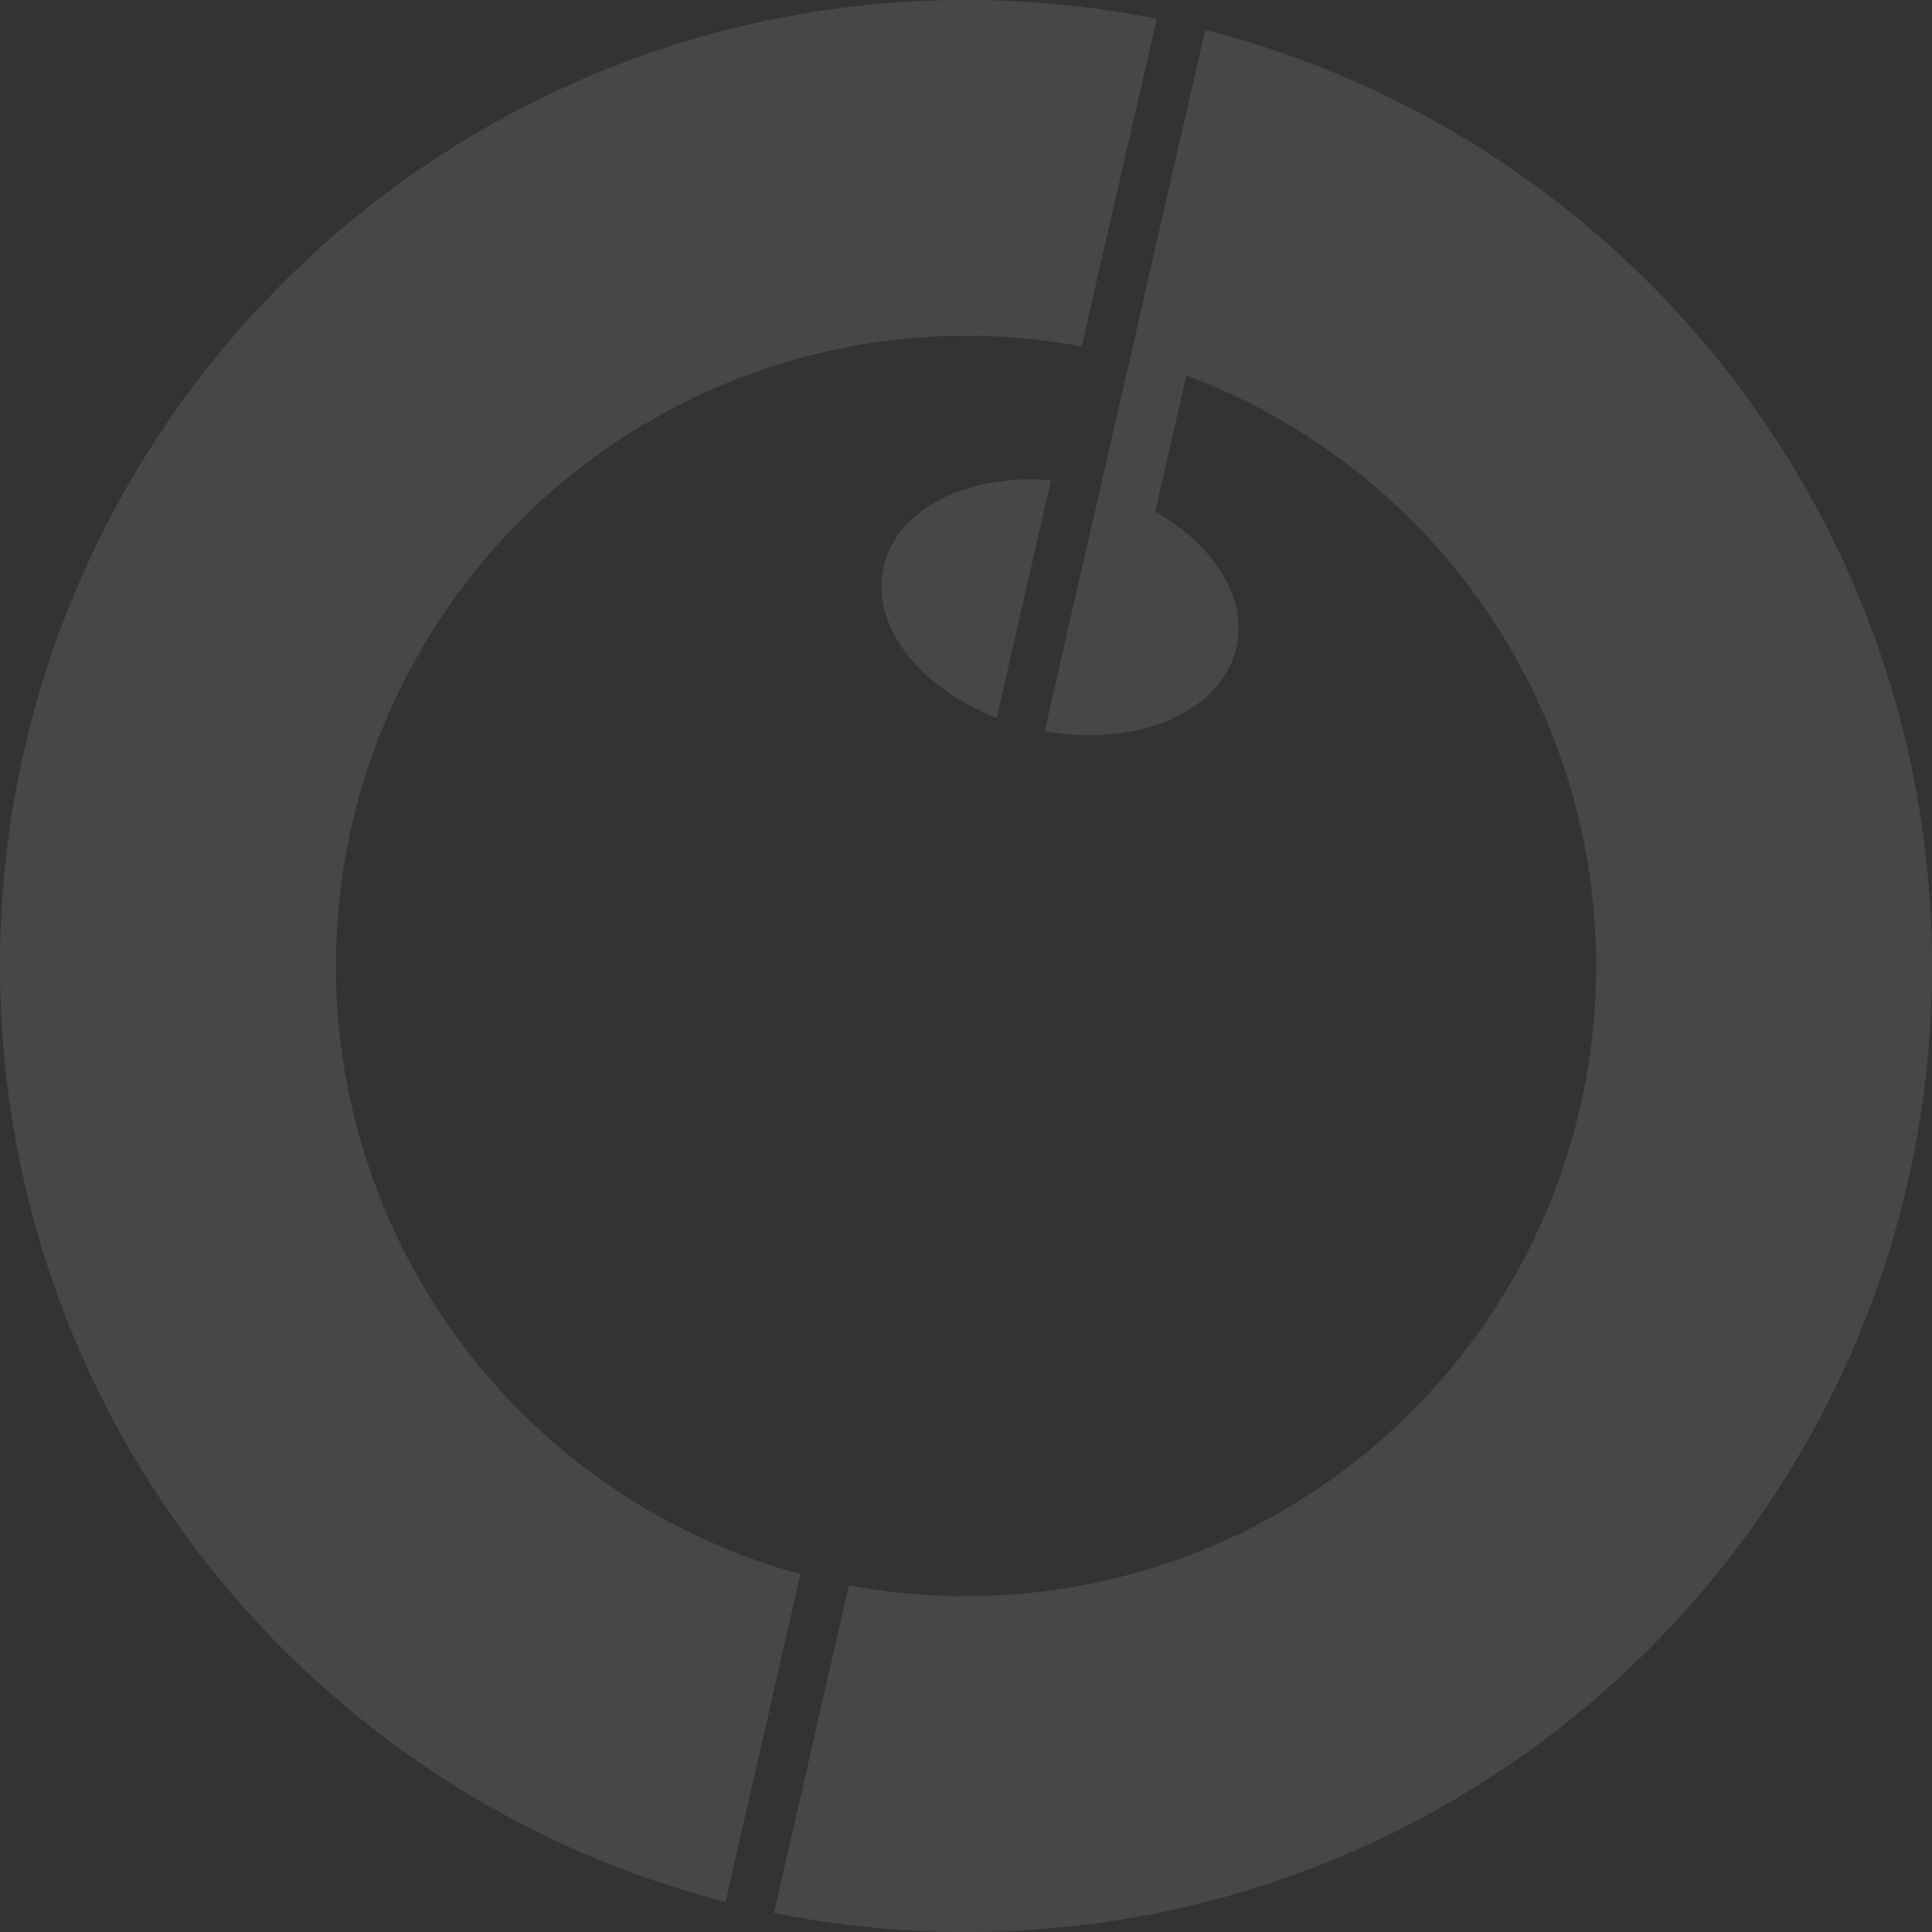
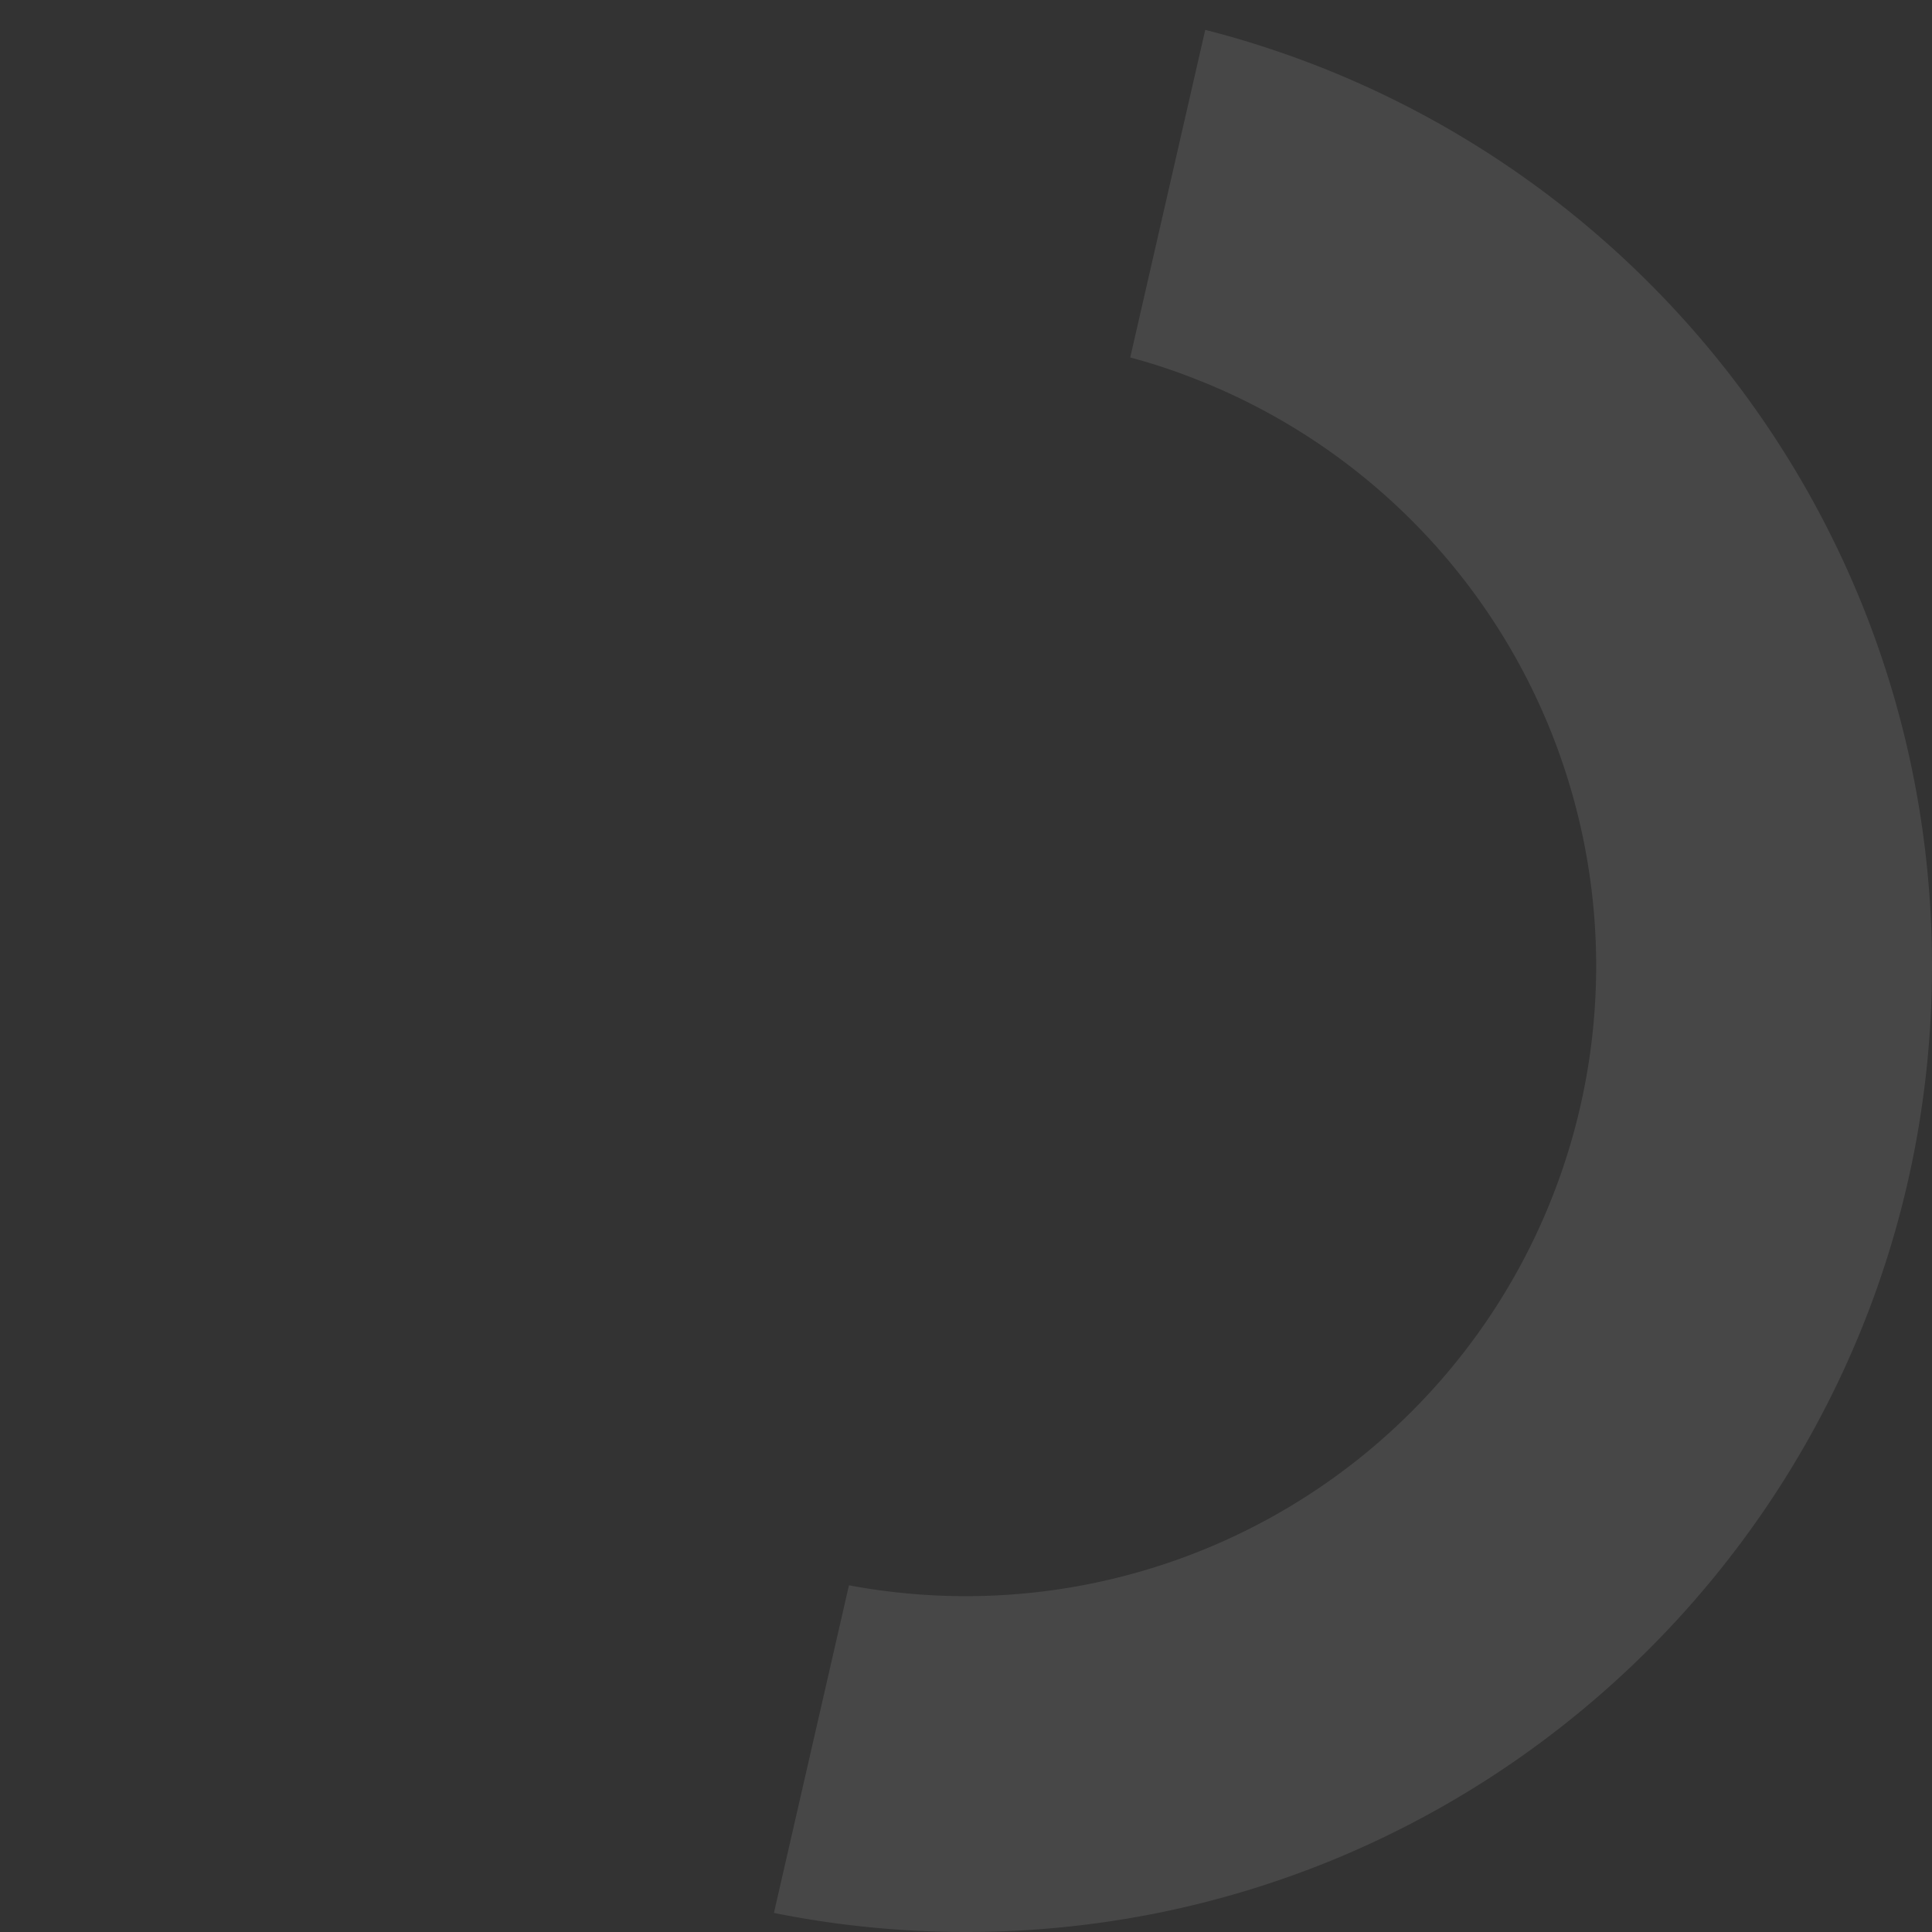
<svg xmlns="http://www.w3.org/2000/svg" width="445" height="445" viewBox="0 0 445 445">
  <rect x="0" y="0" width="445" height="445" fill="#333333" stroke="none" />
  <g id="Group_4" data-name="Group 4" transform="translate(-1276 -1762)" opacity="0.1">
    <g id="Group_3" data-name="Group 3" transform="translate(1276 1762)">
      <path id="Path_1" data-name="Path 1" d="M471.219,458.576c0,122.879-99.621,222.5-222.5,222.5a226.079,226.079,0,0,1-30.872-2.121q-6.753-.939-13.367-2.277l17.279-75.459c4.415.834,8.917,1.46,13.472,1.877,4.45.417,8.935.626,13.489.626a145.159,145.159,0,0,0,50.758-281.15,130.328,130.328,0,0,0-12.933-4.155l17.279-75.459q6.6,1.669,13.037,3.755C406.416,275.483,471.219,359.46,471.219,458.576Z" transform="translate(-26.219 -236.076)" fill="#fff" />
-       <path id="Path_2" data-name="Path 2" d="M368.374,243.346l-17.3,75.459A145.165,145.165,0,0,0,286.31,601.571l-17.279,75.476c-96.075-24.614-167.1-111.789-167.1-215.547,0-122.879,99.621-222.5,222.5-222.5A223.2,223.2,0,0,1,368.374,243.346Z" transform="translate(-101.93 -239)" fill="#fff" />
-       <path id="Path_3" data-name="Path 3" d="M284.5,353.207c-2.625,11.525-15.019,19.086-30.455,20.06a56.9,56.9,0,0,1-13.7-.834l12.776-55.764,6.936-30.3a130.334,130.334,0,0,1,12.933,4.155l-7.179,31.359v.017C279.287,329.479,287.144,341.682,284.5,353.207Z" transform="translate(0.263 -204.028)" fill="#fff" />
-       <path id="Path_4" data-name="Path 4" d="M257.821,302.717l-12.55,54.721c-17.835-6.866-29.134-21.294-26.057-34.766C222.308,309.183,238.752,301.1,257.821,302.717Z" transform="translate(-15.713 -192.11)" fill="#fff" />
    </g>
  </g>
</svg>